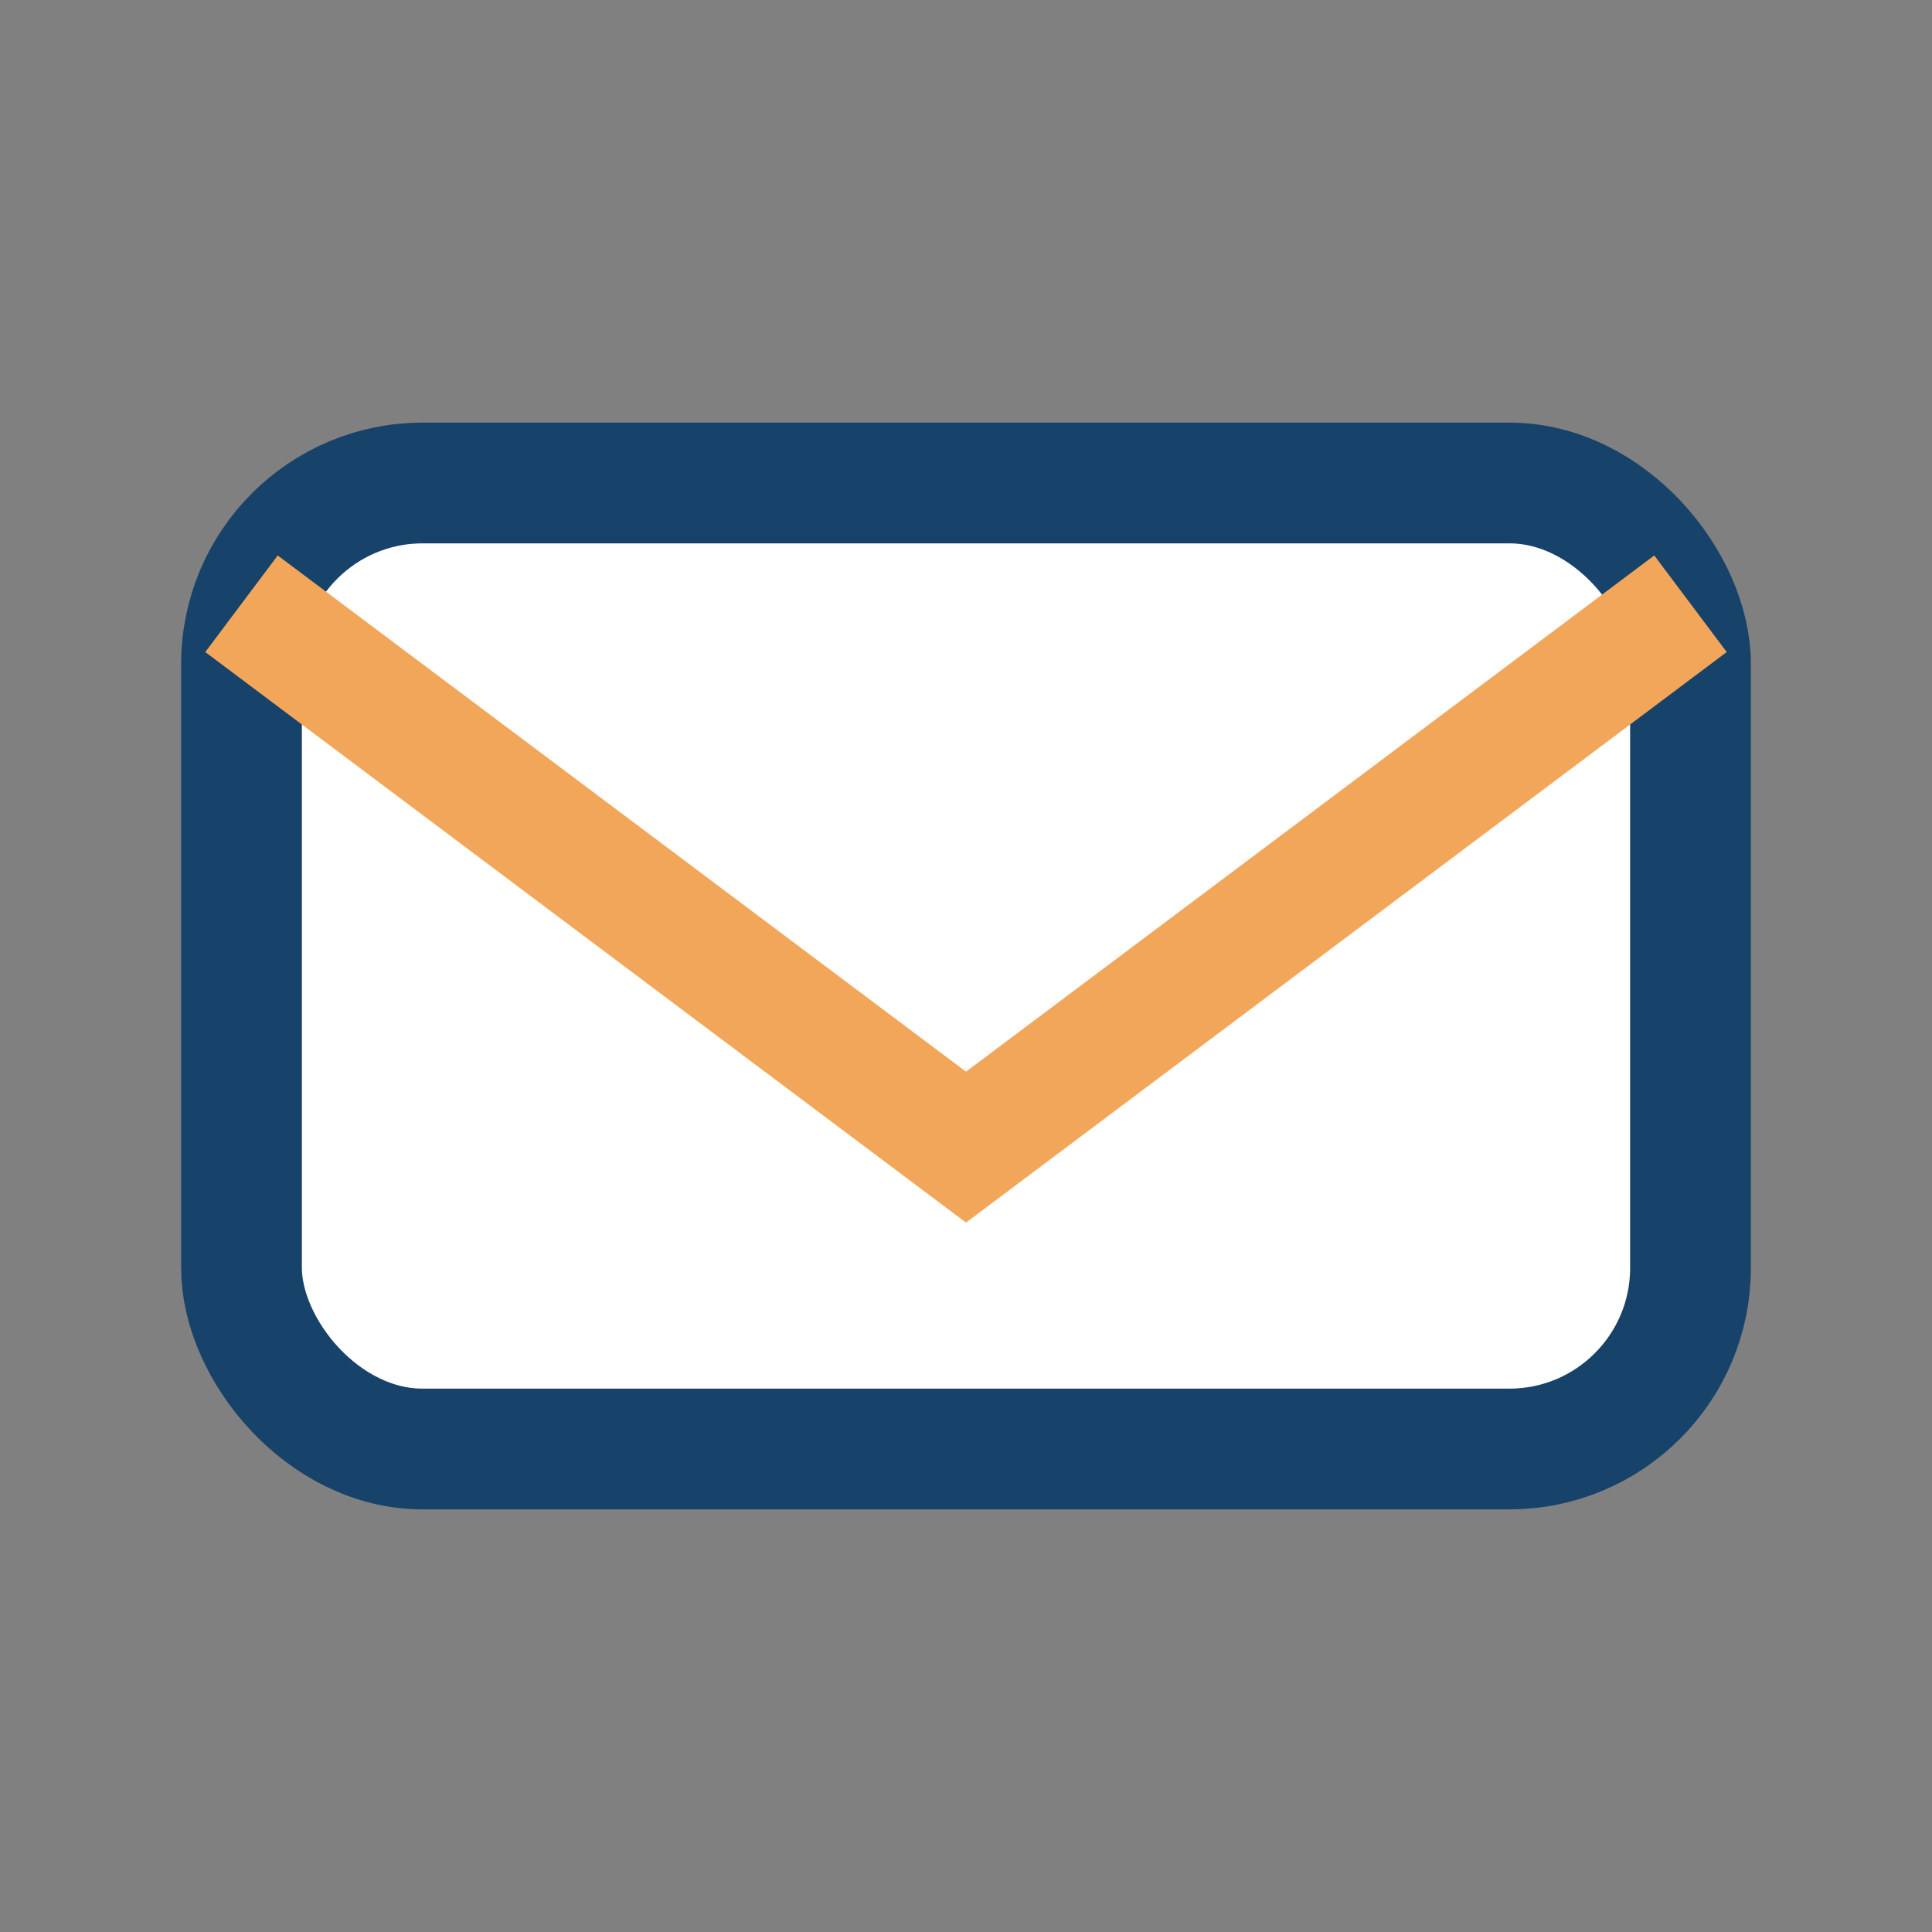
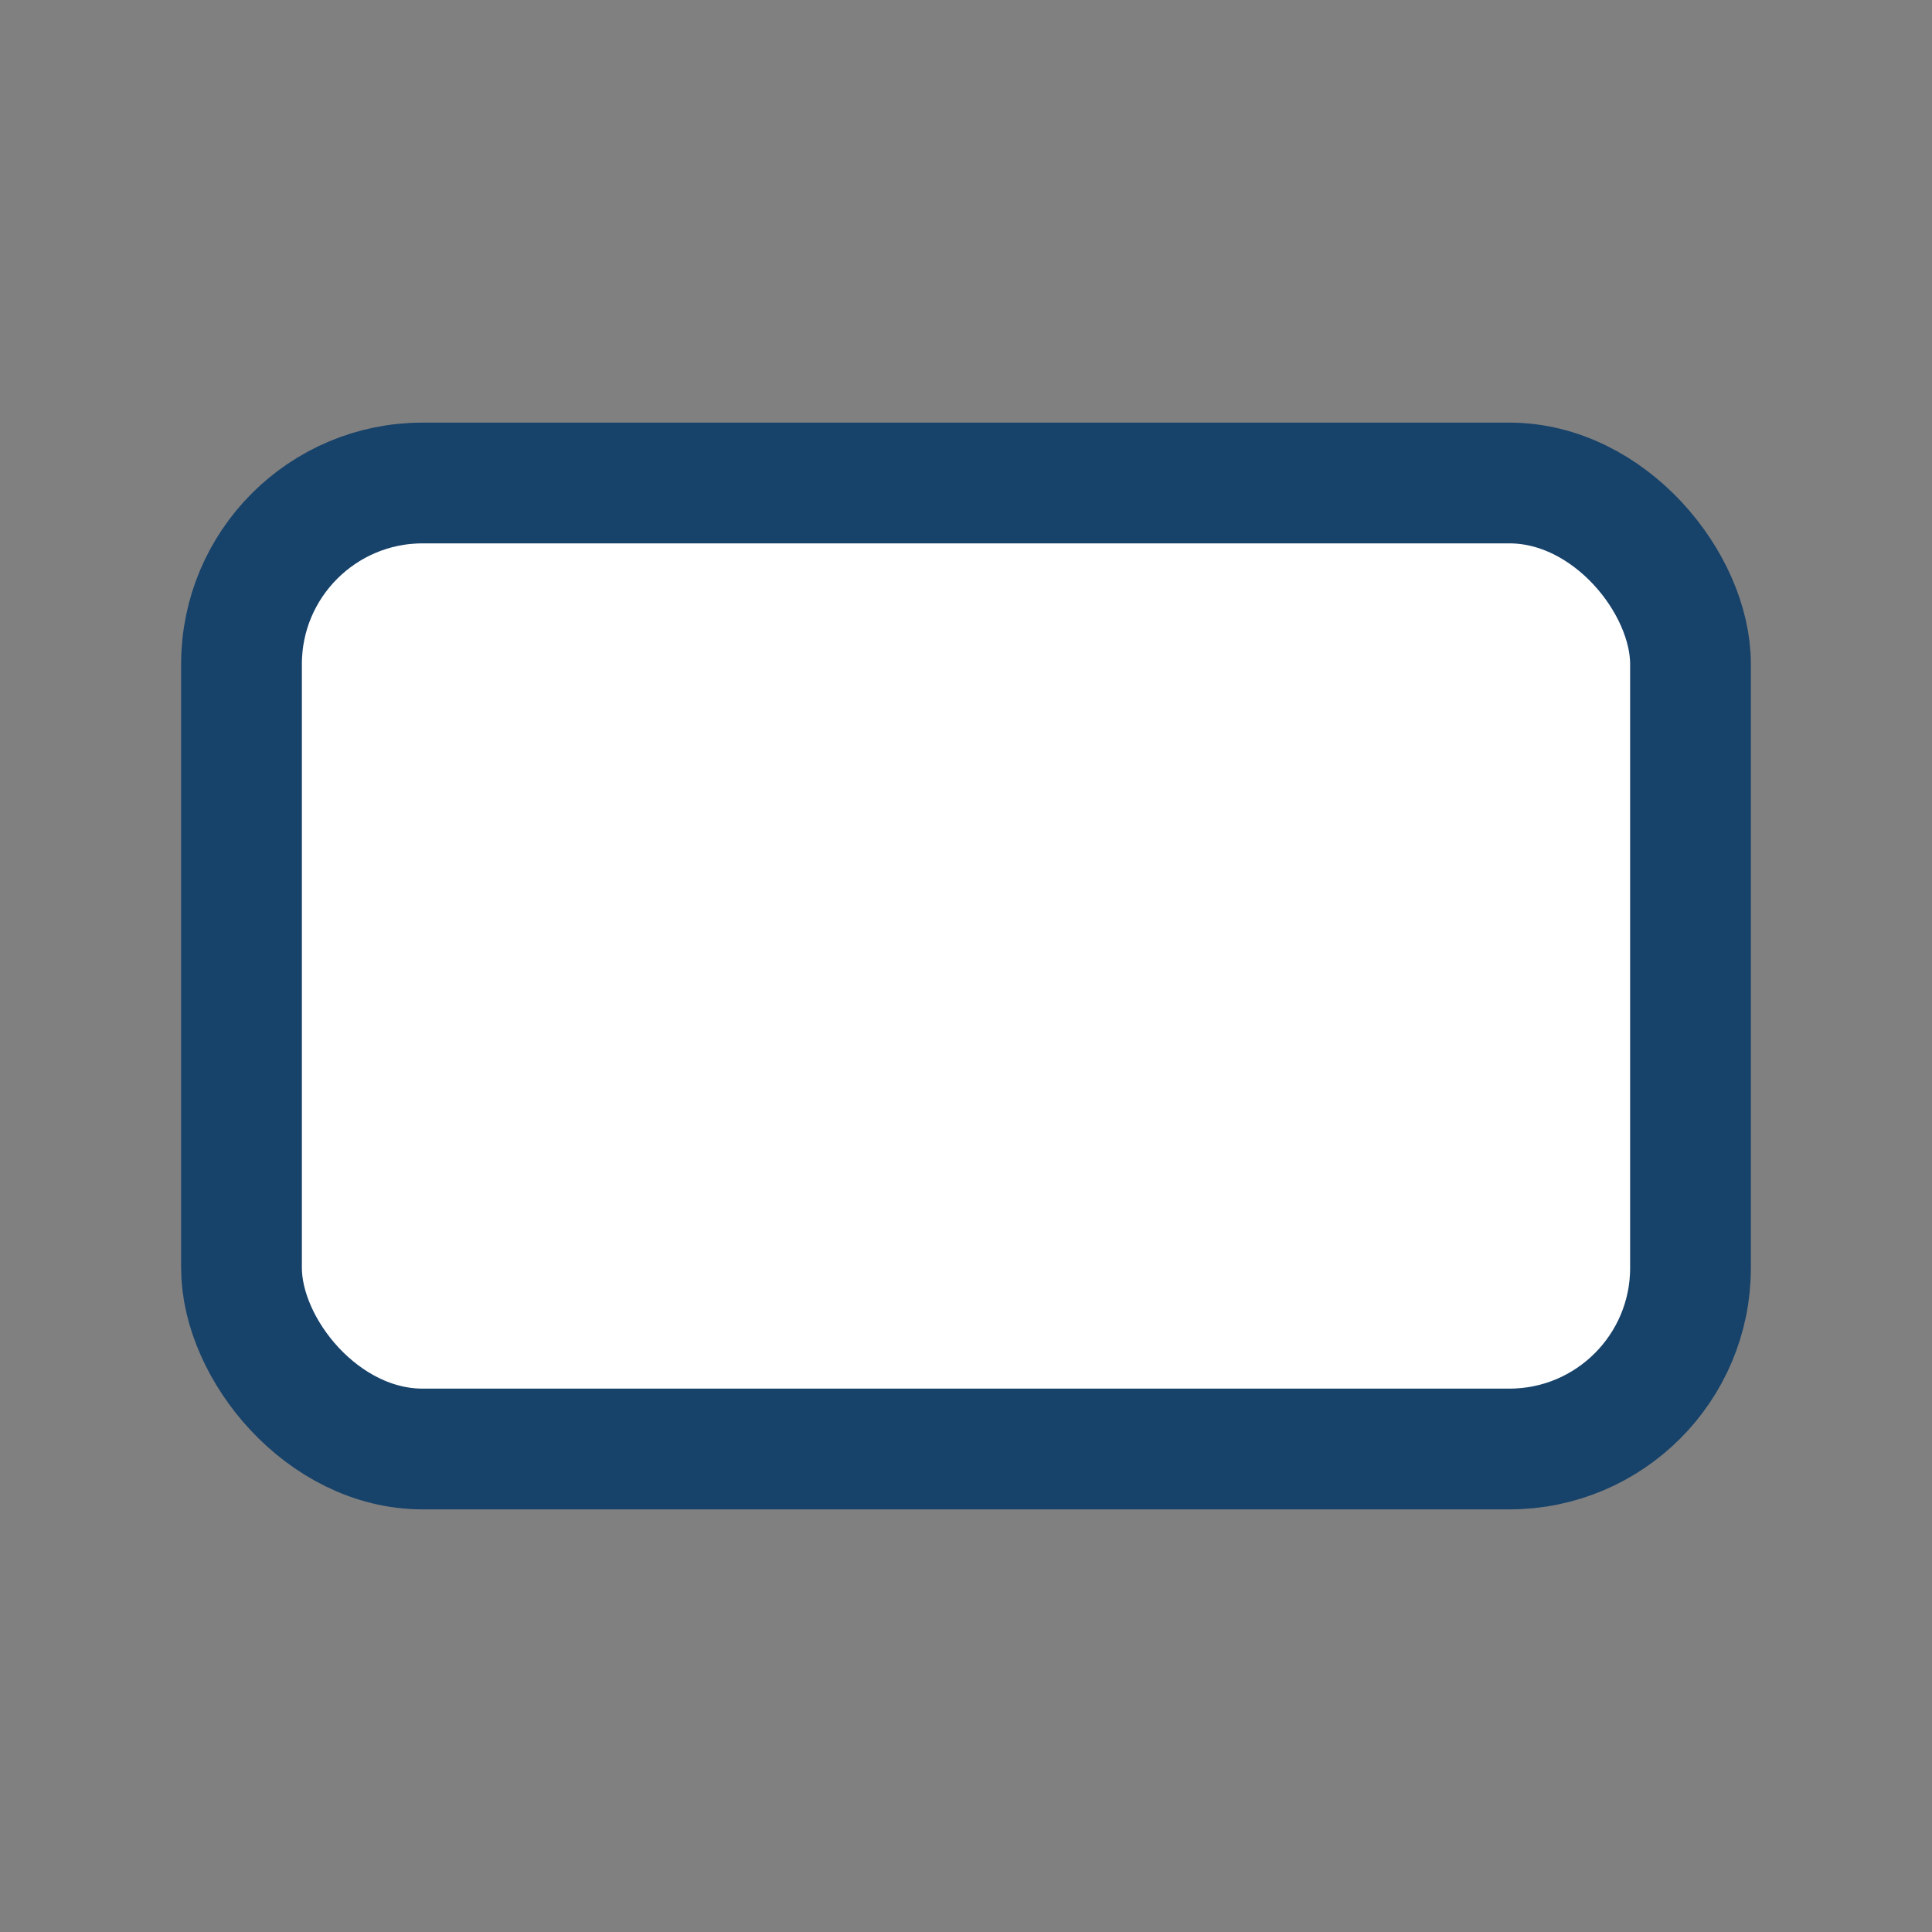
<svg xmlns="http://www.w3.org/2000/svg" width="32" height="32" viewBox="0 0 32 32">
  <rect x="0" y="0" width="32" height="32" fill="#808080" stroke="none" />
  <rect x="4" y="8" width="24" height="16" rx="3" fill="#FFF" stroke="#17426A" stroke-width="2" />
-   <path d="M4 10l12 9 12-9" stroke="#F2A65A" stroke-width="2" fill="none" />
</svg>